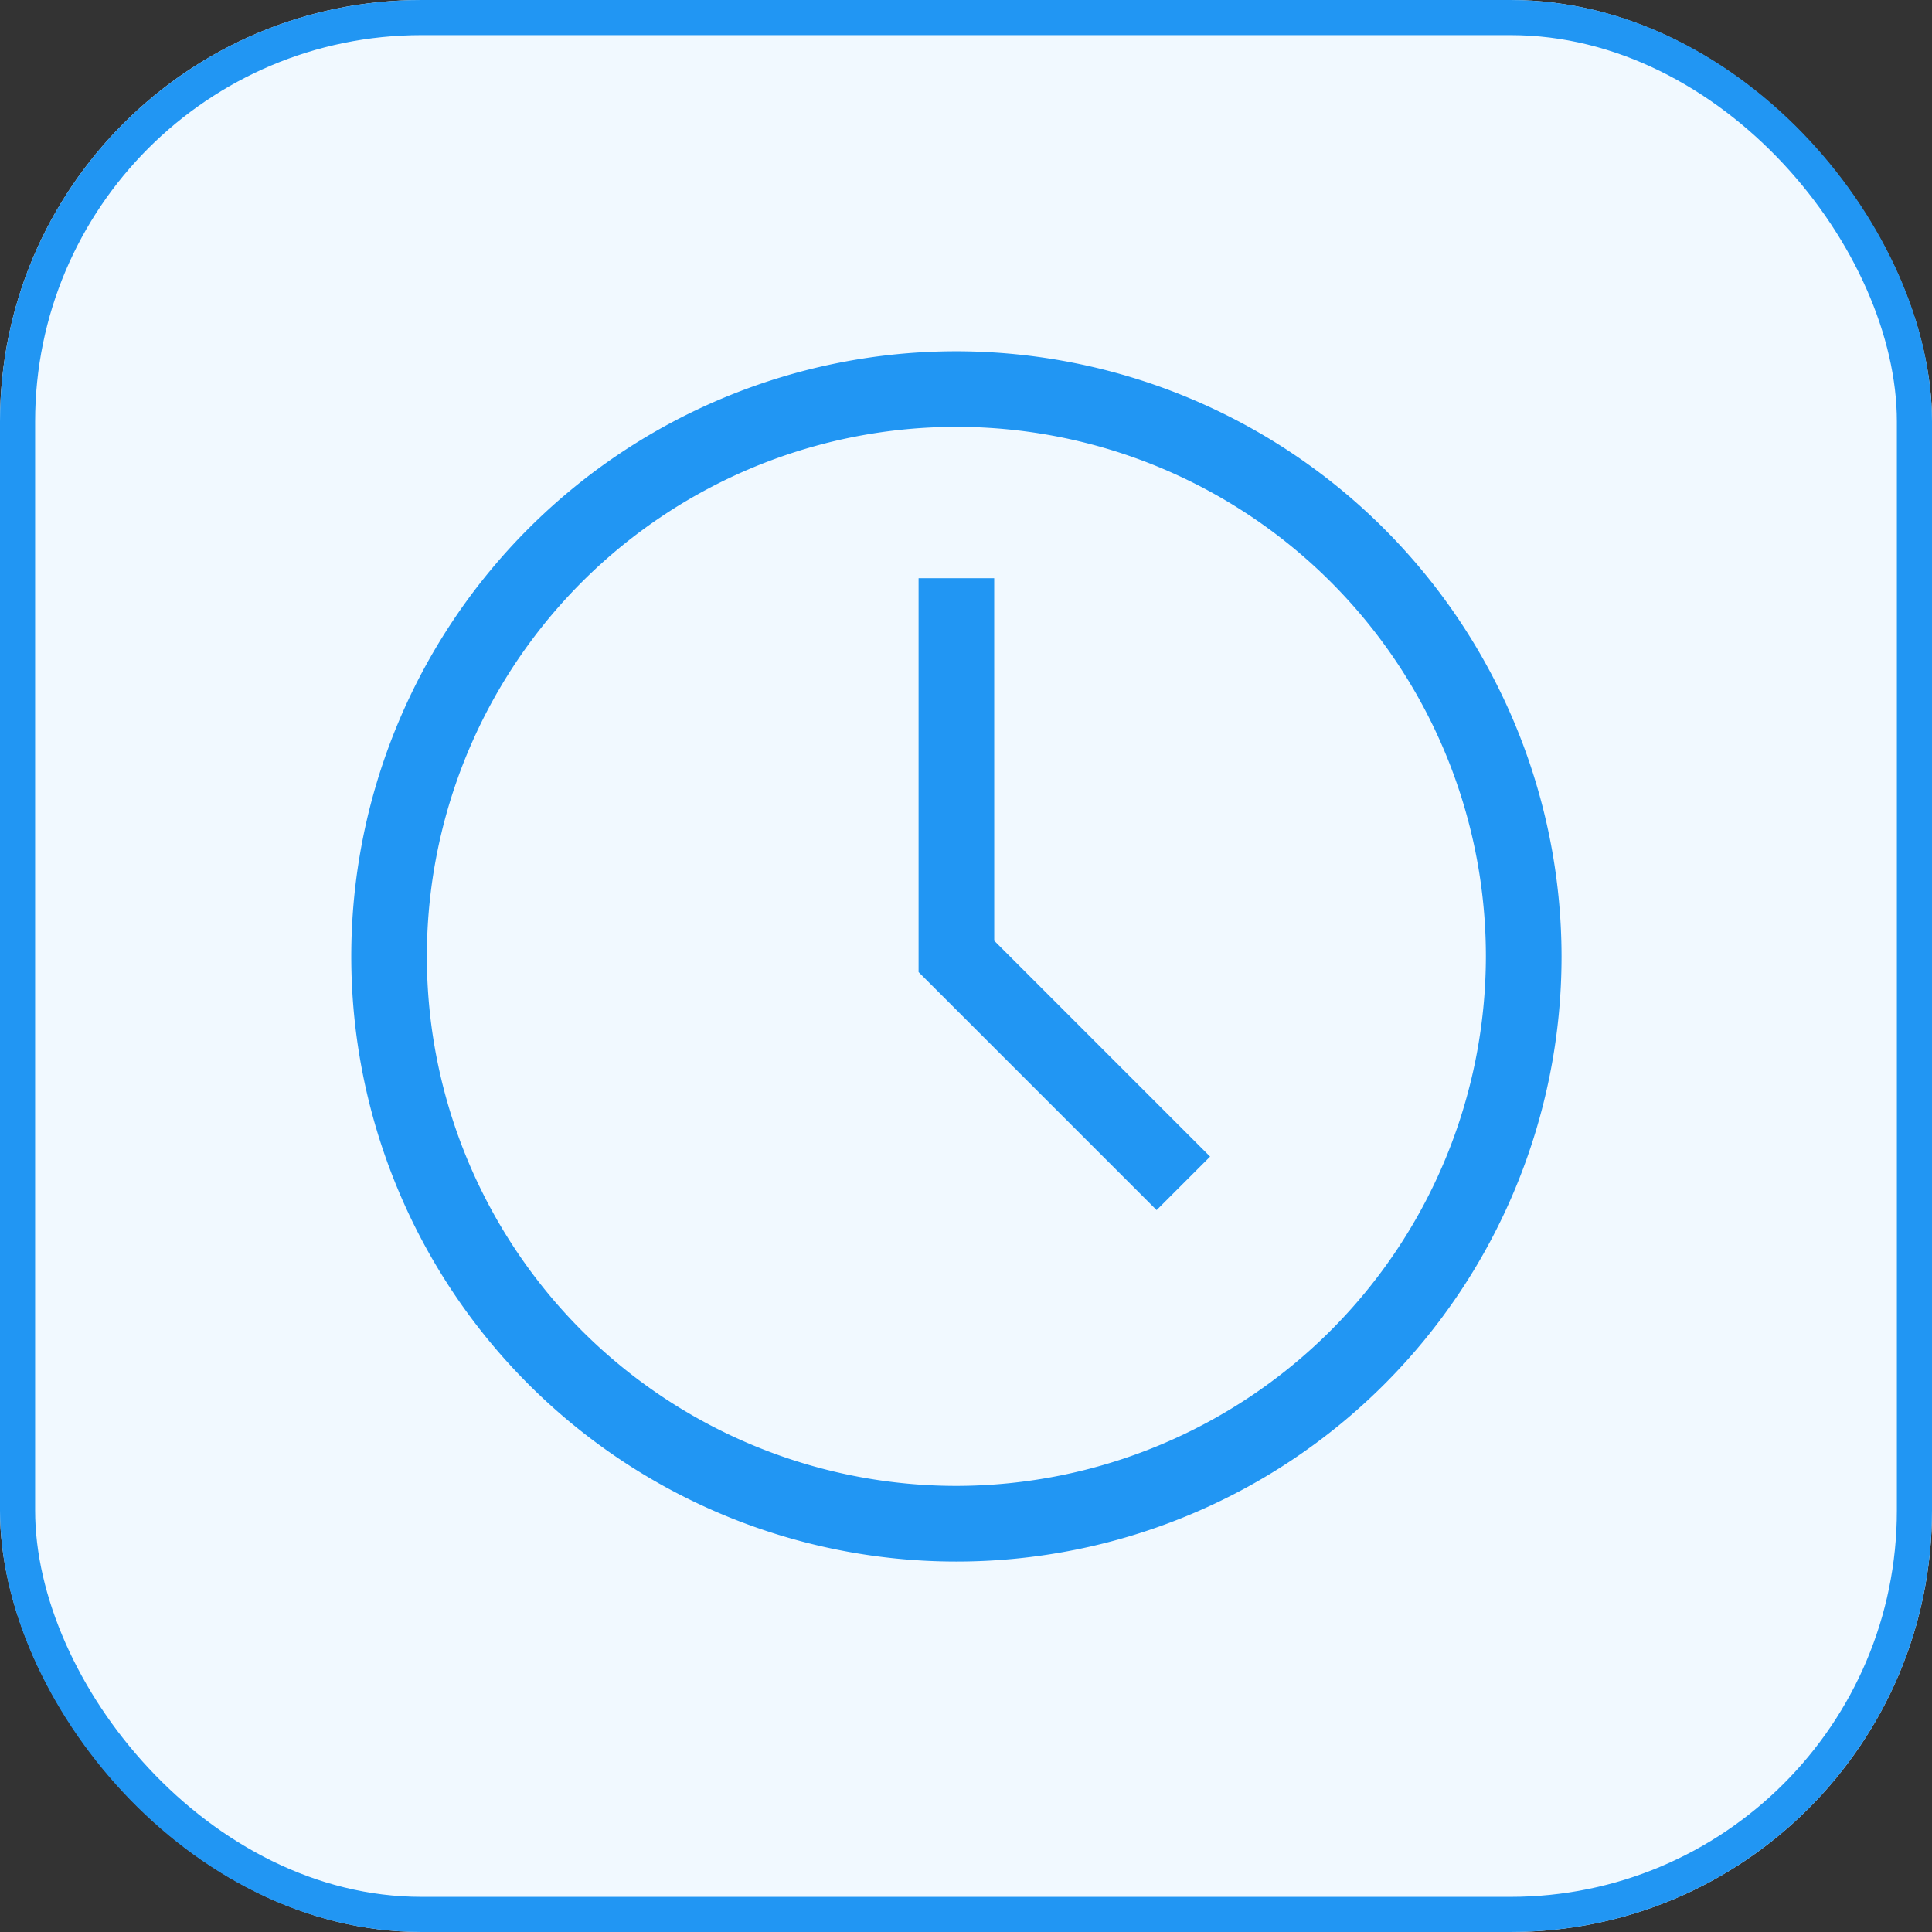
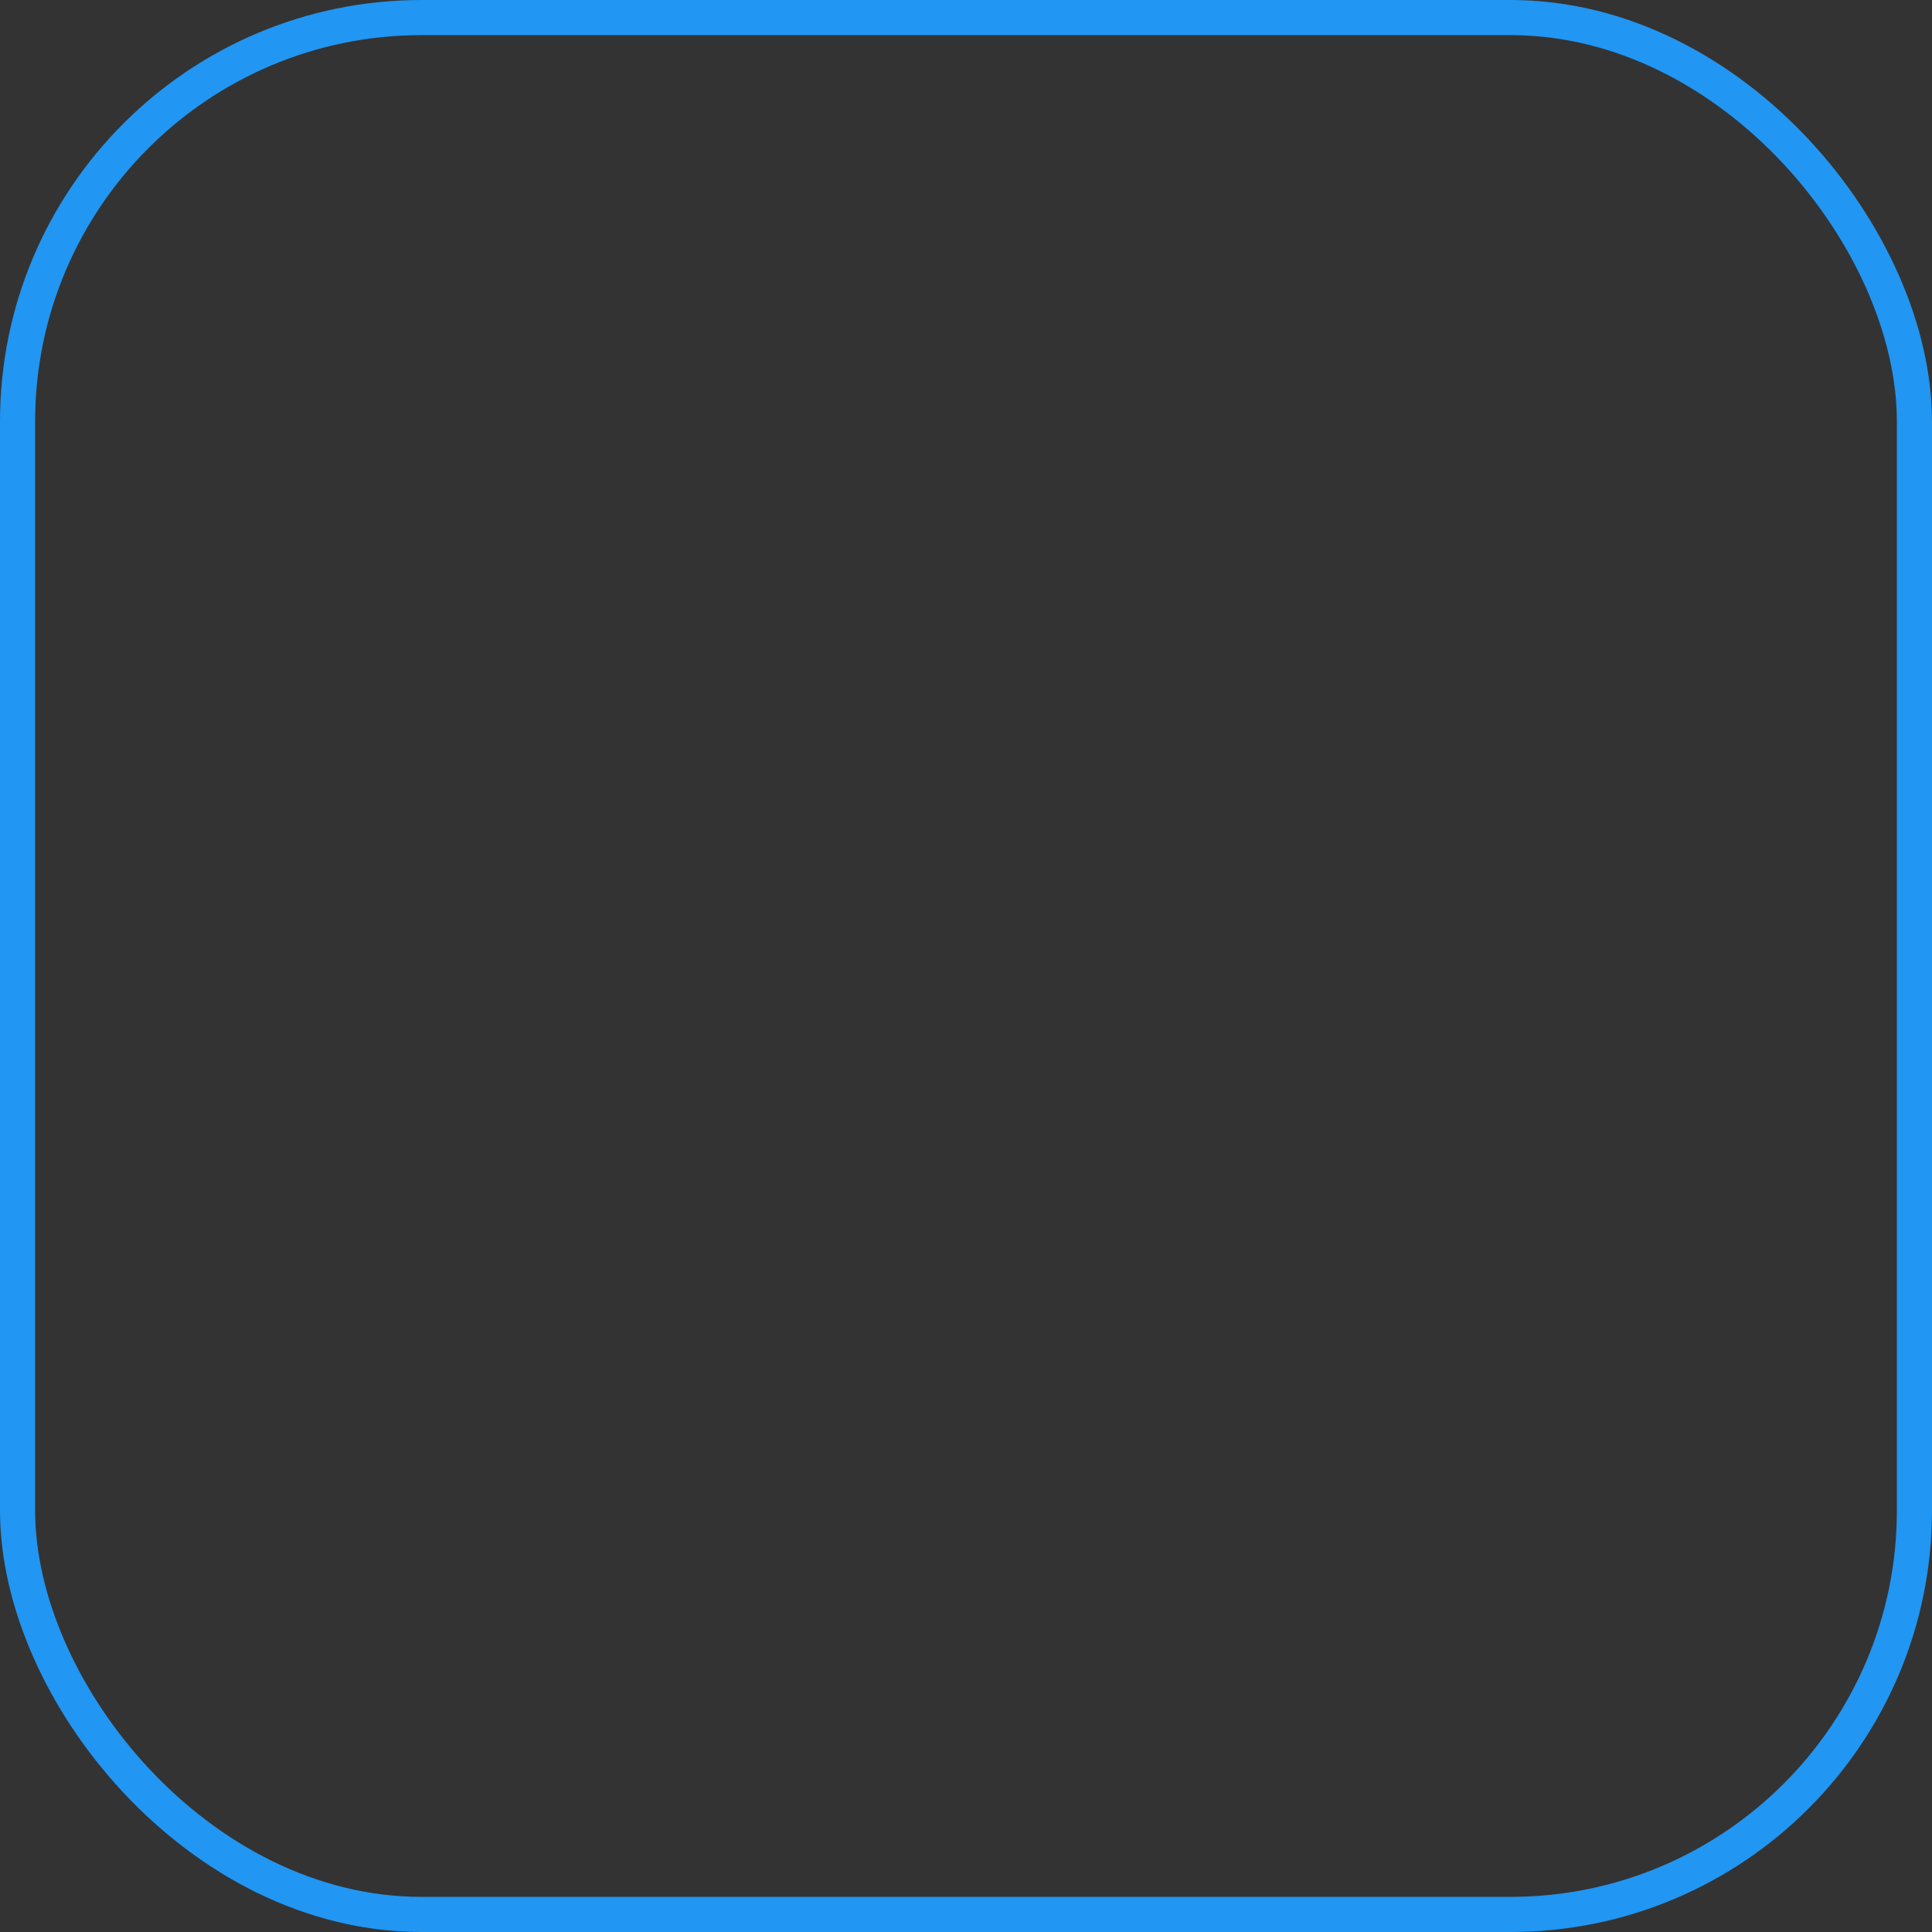
<svg xmlns="http://www.w3.org/2000/svg" width="55" height="55" viewBox="0 0 55 55">
  <rect x="0" y="0" width="55" height="55" fill="#333333" stroke="none" />
  <g id="Group_70" data-name="Group 70" transform="translate(-797 -3106)">
    <g id="Rectangle_26" data-name="Rectangle 26" transform="translate(797 3106)" fill="#f1f9ff" stroke="#2196f3" stroke-width="1">
-       <rect width="55" height="55" rx="12" stroke="none" />
      <rect x="0.5" y="0.5" width="54" height="54" rx="11.5" fill="none" />
    </g>
    <g id="additional-info-icon" transform="translate(807 3116)">
-       <path id="Path_206" data-name="Path 206" d="M17.227,0A17.227,17.227,0,1,0,34.454,17.227,17.247,17.247,0,0,0,17.227,0Zm0,32.3A15.074,15.074,0,1,1,32.3,17.227,15.091,15.091,0,0,1,17.227,32.3Z" fill="#2196f3" />
-       <path id="Path_207" data-name="Path 207" d="M209.947,83.118h-2.153V94.331l6.776,6.776,1.523-1.523-6.145-6.145Z" transform="translate(-191.644 -76.658)" fill="#2196f3" />
-     </g>
+       </g>
  </g>
</svg>